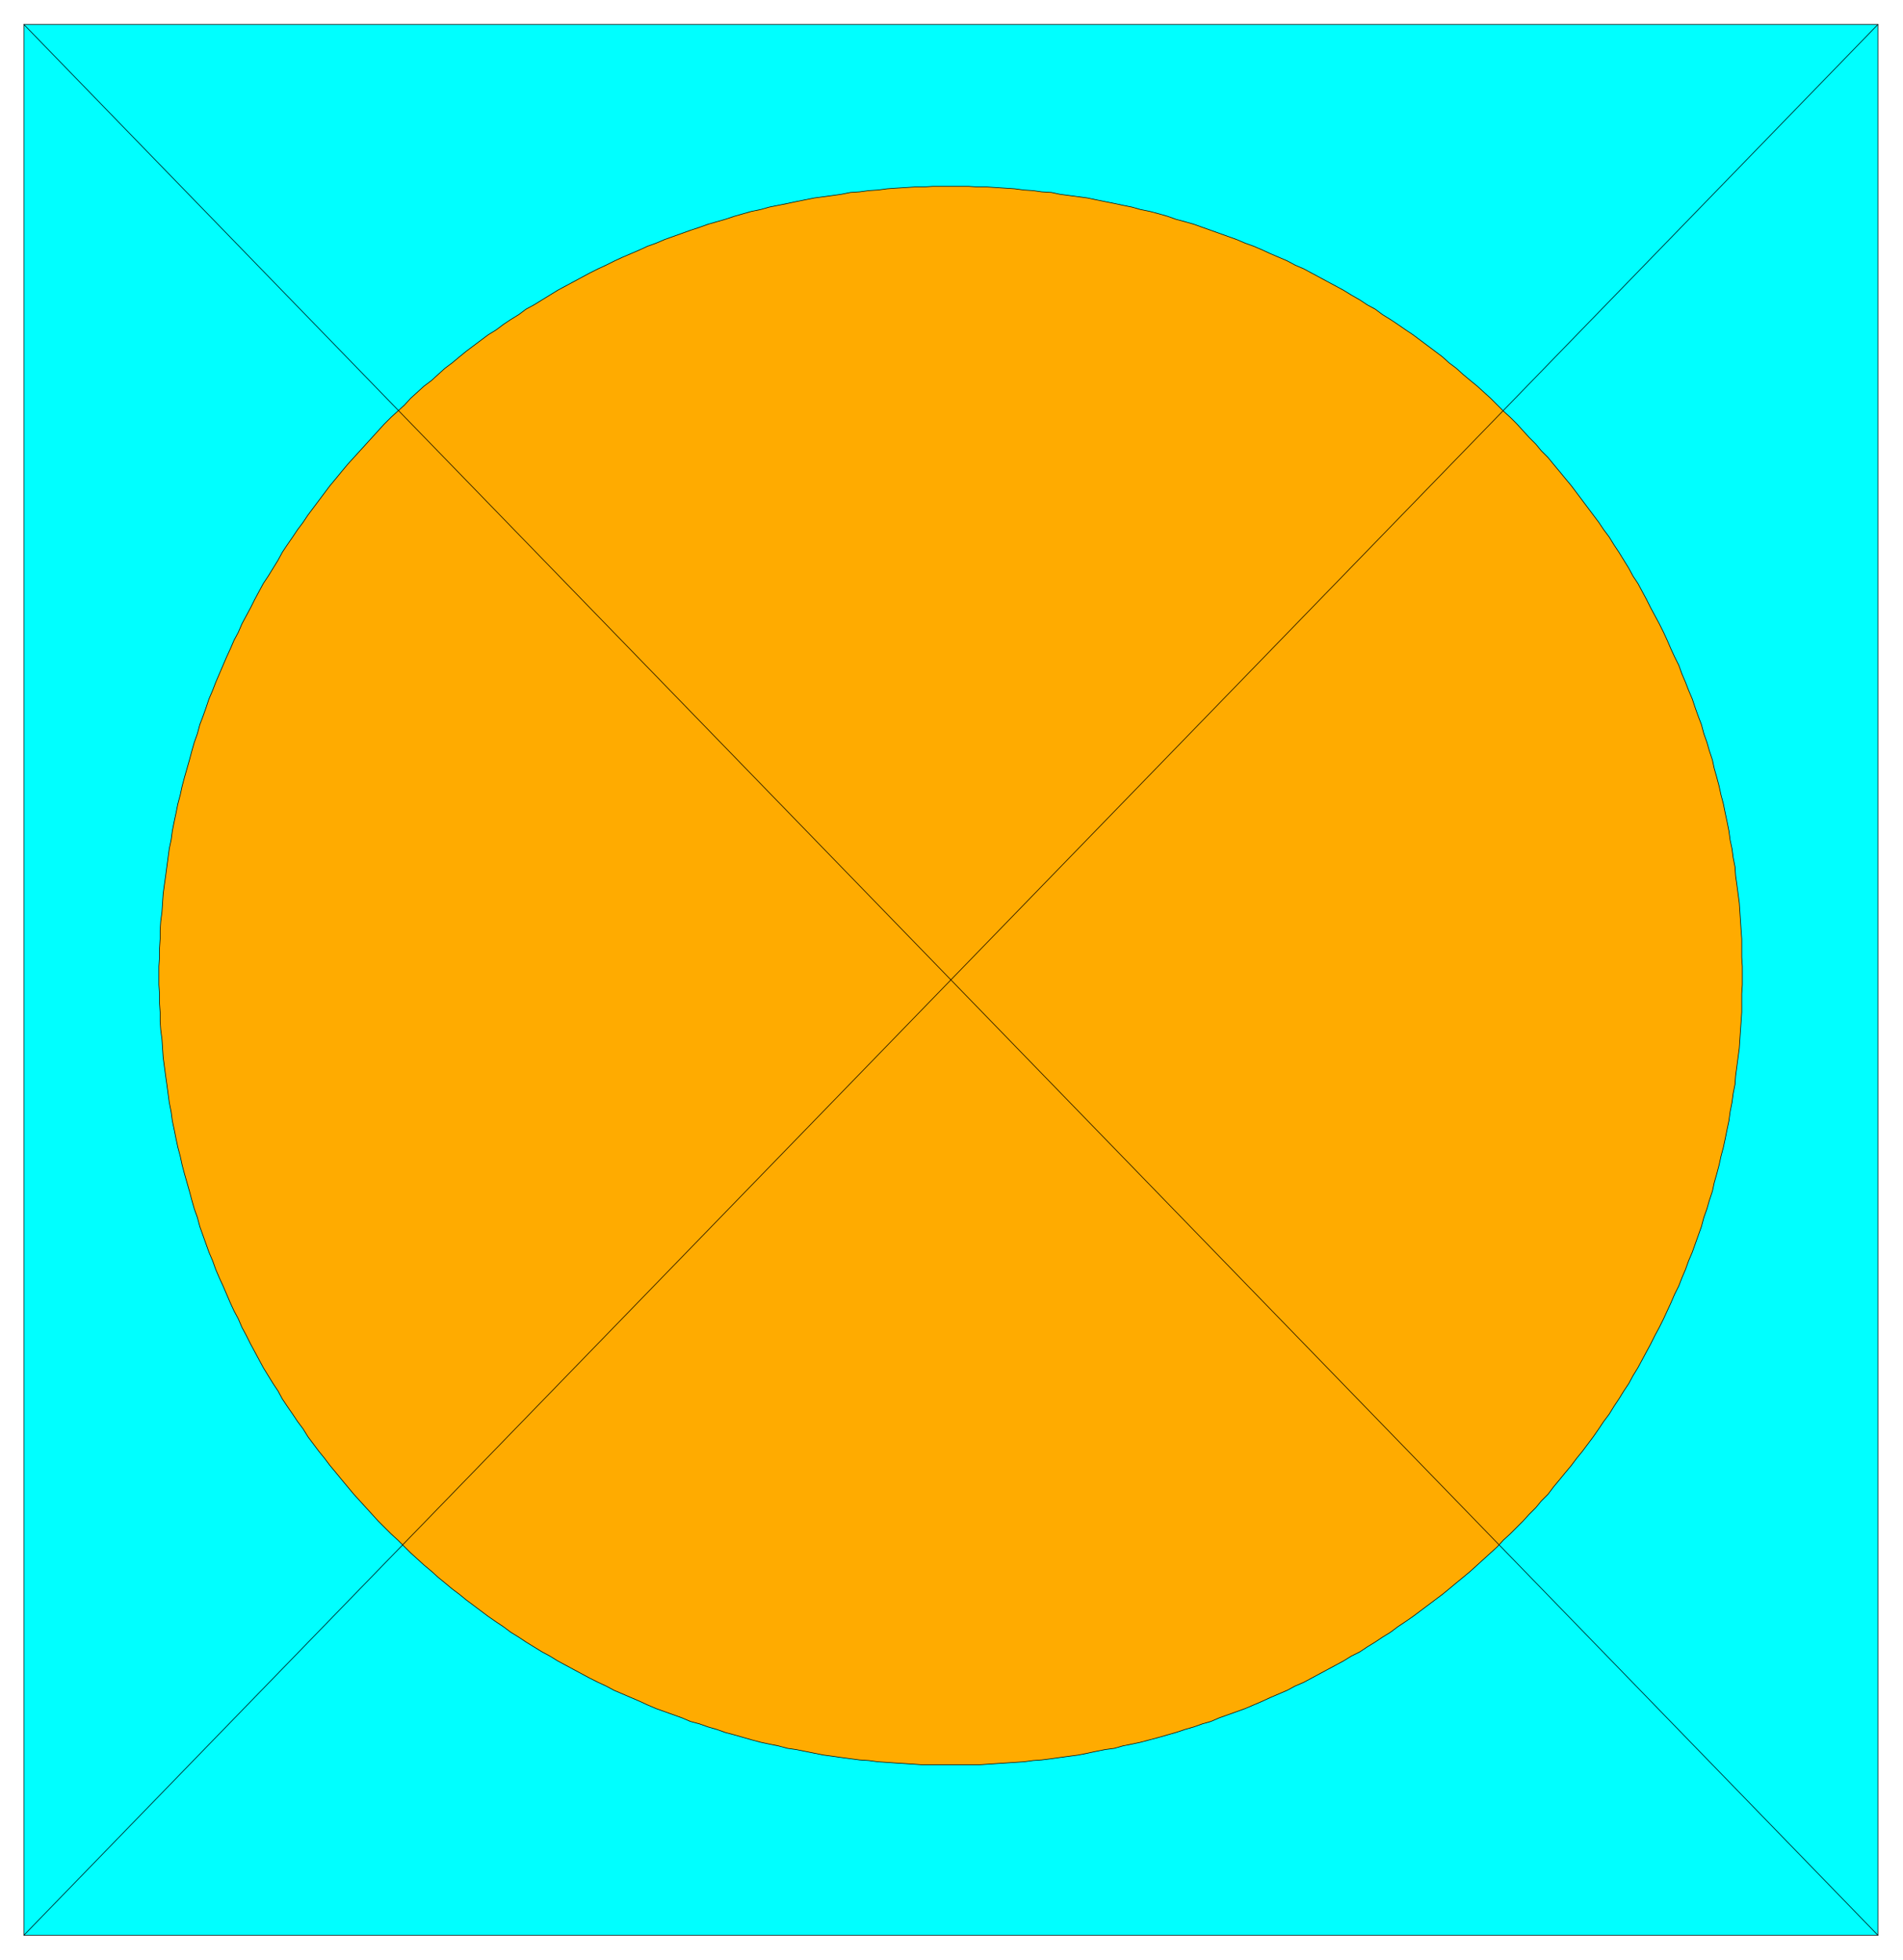
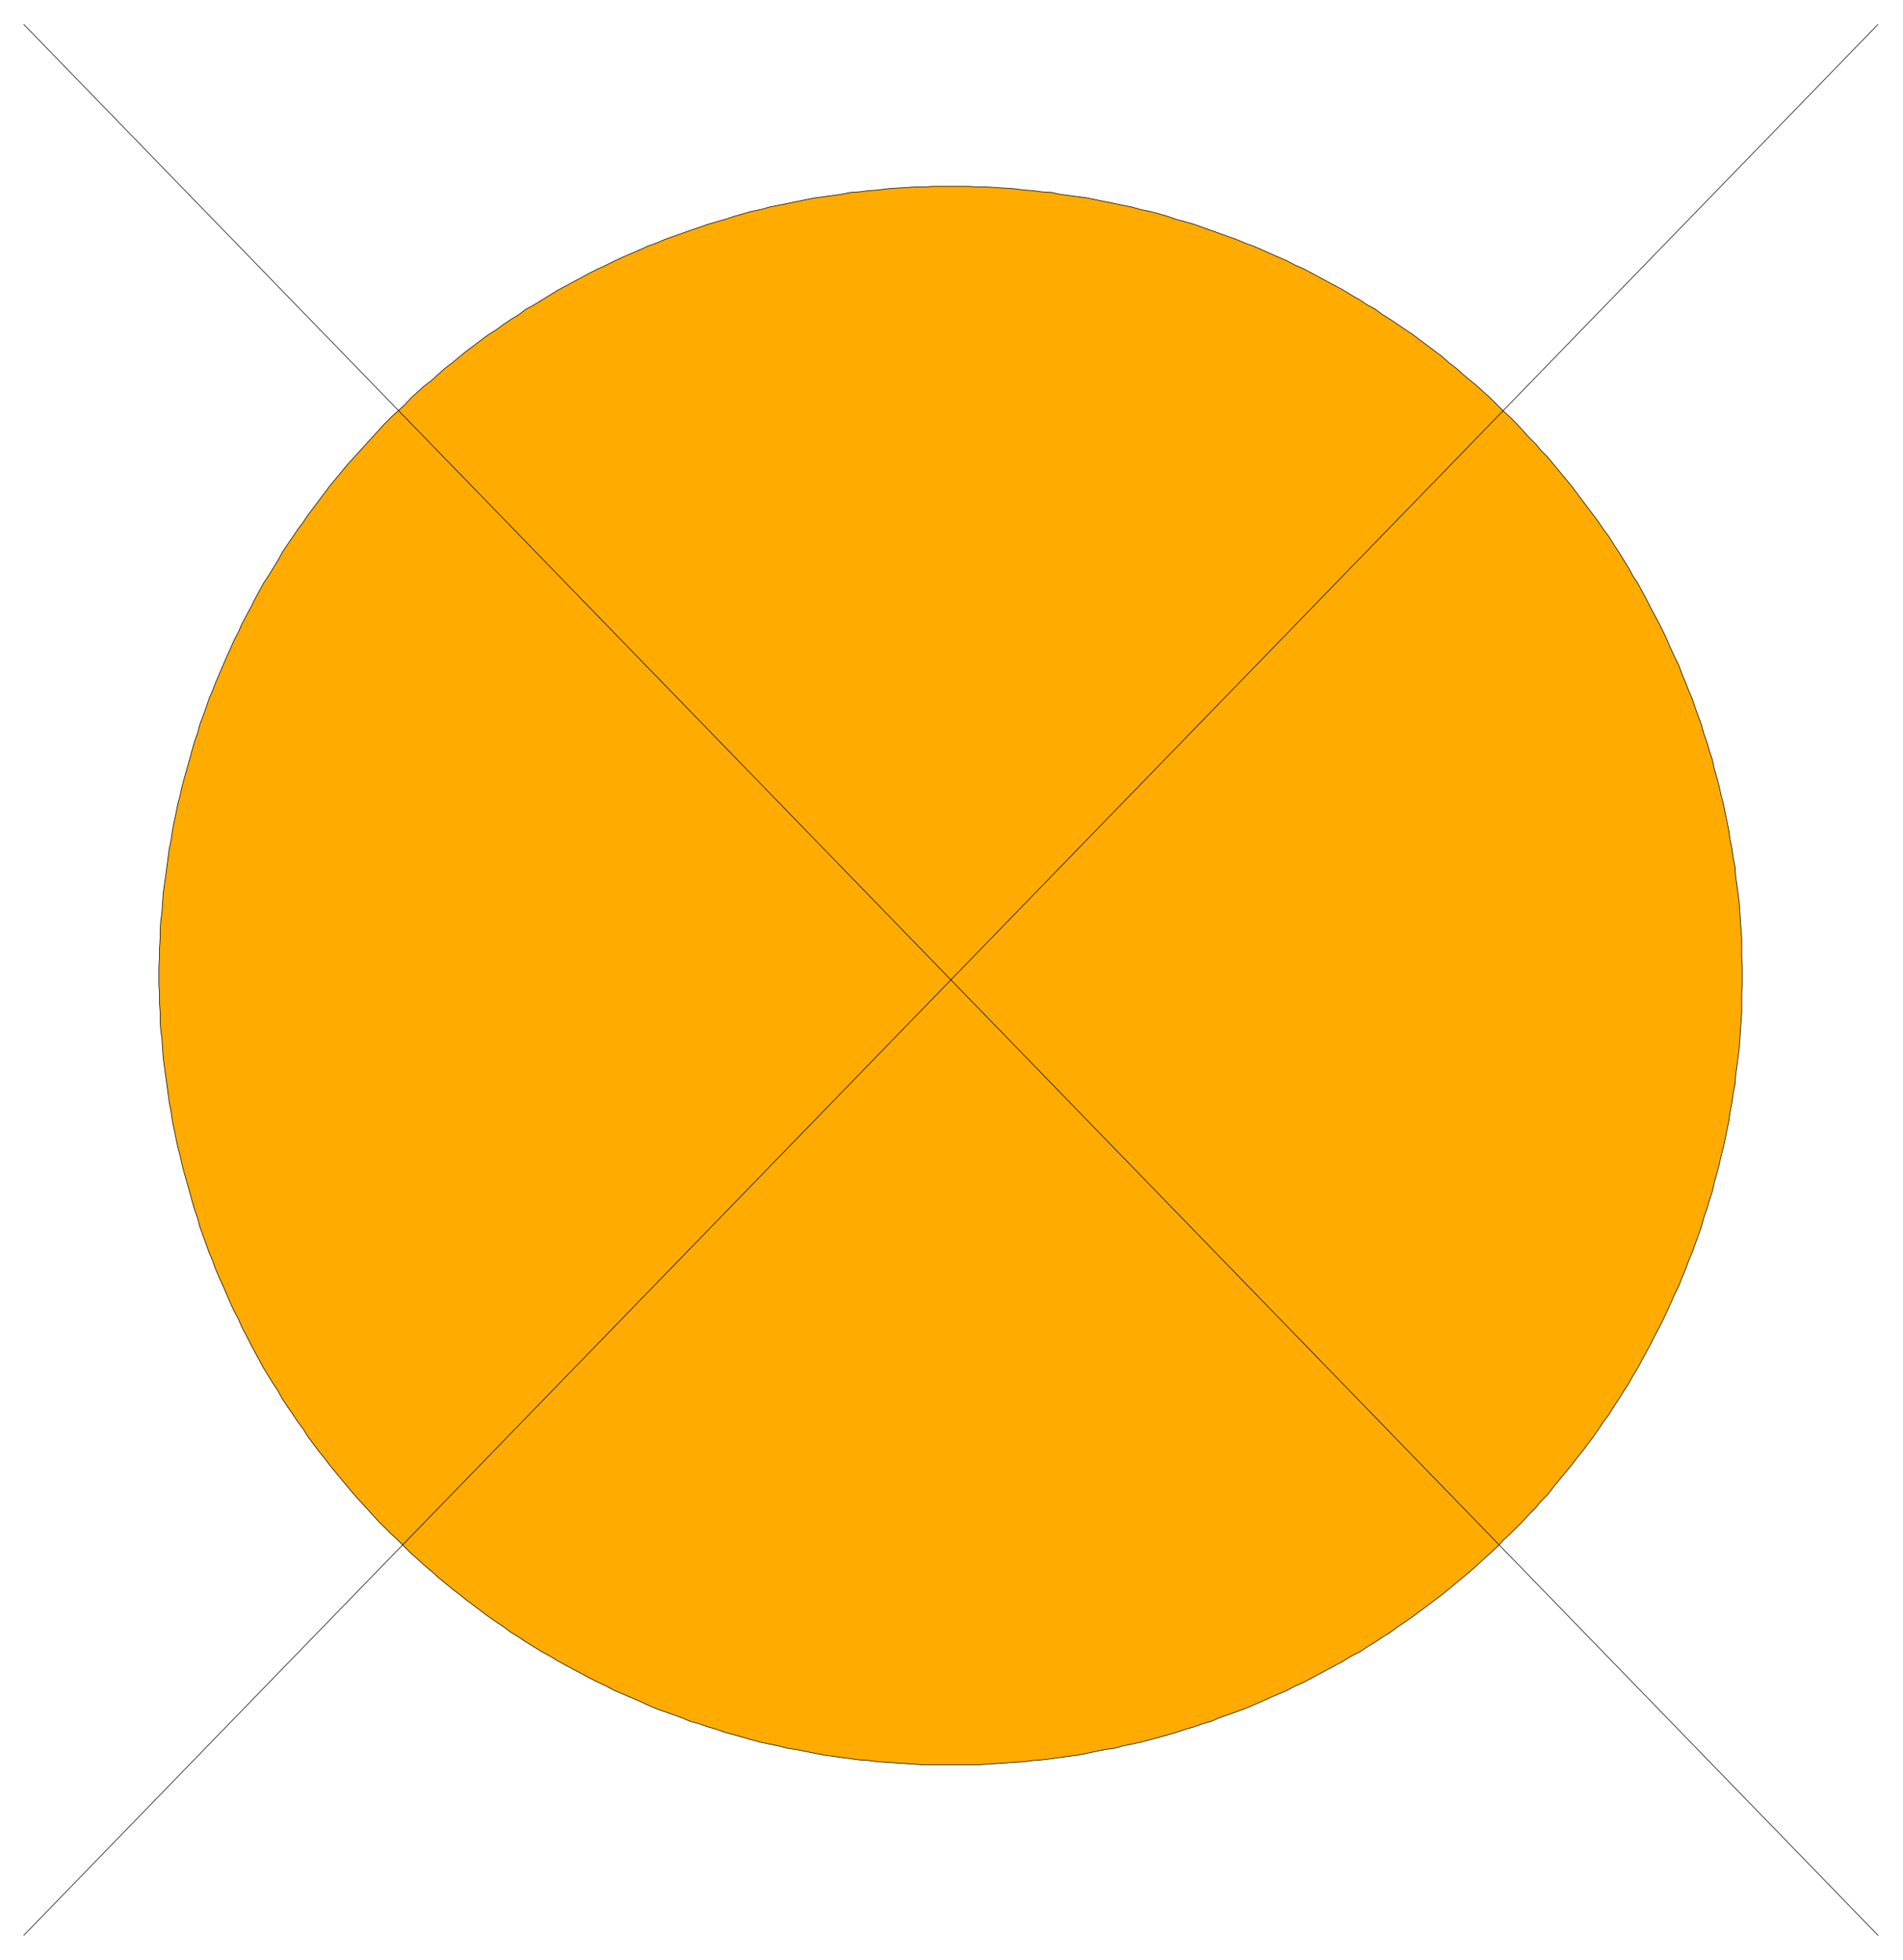
<svg xmlns="http://www.w3.org/2000/svg" width="493.465" height="508.198" fill-rule="evenodd" stroke-linecap="round" preserveAspectRatio="none" viewBox="0 0 3115 3208">
  <style>.pen0{stroke:#000;stroke-width:1;stroke-linejoin:round}</style>
-   <path d="M39 3168V40h3035v3128H39z" class="pen0" style="fill:#0ff" />
  <path d="M39 3168 3074 40h0L39 3168zM39 40l3035 3128h0L39 40zm2813 1557h0v-15l-1-15v-30l-1-14-1-15-1-15-1-15-2-15-2-15-2-14-1-15-3-15-2-15-3-14-2-15-3-15-3-14-3-15-4-15-3-14-4-15-4-14-3-14-5-15-4-14-5-14-4-15-5-13-5-14-5-15-6-14-5-13-6-14-5-14-7-14-6-13-6-14-6-13-7-14-7-13-7-13-7-14-7-13-7-13-8-12-7-13-8-13-8-13-8-12-8-13-9-12-8-12-9-12-9-12-9-12-9-12-9-12-10-12-9-11-10-12-9-11-11-11-9-11-11-11-10-11-10-11-11-11-11-10-10-10-11-11-11-10-11-10-11-9-12-10-11-10-12-9-11-10-12-9-12-9-12-9-12-9-12-8-13-9-12-8-13-8-12-9-13-7-12-8-14-8-13-8-13-7-13-7-13-7-13-7-13-7-14-6-13-7-14-6-14-6-13-6-14-6-14-5-14-6-14-5-14-5-14-5-14-5-14-5-14-4-15-4-14-5-14-4-15-4-15-3-14-4-15-3-14-3-15-3-15-3-14-3-15-2-15-2-15-2-14-3-16-1-14-2-15-1-15-2-15-1-15-1-15-1h-15l-15-1h-60l-15 1h-14l-15 1-16 1-14 1-15 2-15 1-15 2-15 1-15 3-14 2-15 2-15 2-15 3-15 3-14 3-15 3-15 3-14 4-15 3-14 4-14 4-15 5-14 4-14 4-14 5-15 5-14 5-14 5-14 5-14 6-14 5-13 6-14 6-14 6-13 6-14 7-13 6-14 7-13 7-13 7-13 7-13 7-13 8-13 8-13 8-13 7-12 9-13 8-12 8-12 9-13 8-12 9-12 9-12 9-11 9-12 10-12 9-11 10-11 10-12 9-11 10-11 10-10 11-11 10-11 10-11 11-10 11-10 11-10 11-10 11-10 11-10 11-10 12-9 11-10 12-9 12-9 12-9 12-9 12-8 12-9 12-8 12-9 13-8 12-7 13-8 13-8 13-8 12-7 13-7 13-7 14-7 13-7 13-6 14-7 13-6 14-6 13-6 14-6 14-6 14-5 13-6 14-5 15-5 14-5 13-4 15-5 14-4 14-4 15-4 14-4 14-4 15-3 14-4 15-3 15-3 14-3 15-2 15-3 14-2 15-2 15-2 15-2 14-2 15-1 15-1 15-2 15-1 15v14l-1 16v14l-1 15v30l1 15v15l1 15v15l1 14 2 15 1 15 1 15 2 15 2 15 2 14 2 15 2 15 3 15 2 15 3 14 3 15 3 14 4 15 3 14 4 15 4 14 4 14 4 15 4 14 5 14 4 15 5 14 5 14 5 14 6 14 5 14 6 14 6 13 6 14 6 14 6 13 7 13 6 14 7 13 7 14 7 13 7 13 7 13 8 13 8 13 8 12 7 13 8 12 9 13 8 12 9 12 8 13 9 12 9 12 9 11 9 12 10 12 9 11 10 12 10 12 10 11 10 11 10 11 10 11 10 10 11 11 11 10 11 11 10 10 11 10 11 10 12 10 11 10 11 9 12 10 12 9 11 9 12 9 12 9 12 9 13 9 12 8 12 9 13 8 12 8 13 8 13 8 13 7 13 8 13 7 13 7 13 7 13 7 14 7 13 6 13 7 14 6 14 6 14 6 13 6 14 6 14 5 14 5 14 5 14 6 15 4 14 5 14 4 14 5 15 4 14 4 14 4 15 4 14 3 15 3 15 4 14 2 15 3 15 3 15 3 15 2 14 2 15 2 15 2 15 1 15 2 15 1 14 1 16 1 15 1 14 1h90l15-1 15-1 15-1 15-1 15-1 15-2 14-1 16-2 14-2 15-2 15-2 15-3 14-3 15-3 15-2 14-4 15-3 14-3 15-4 15-4 14-4 14-4 15-5 14-4 14-5 14-4 14-6 14-5 14-5 14-5 14-6 14-6 13-6 14-6 14-6 13-7 14-6 13-7 13-7 13-7 13-7 13-7 13-8 14-7 12-8 13-8 12-8 13-8 12-9 12-8 13-9 12-9 12-9 12-9 12-9 11-9 12-10 11-9 12-10 11-10 11-10 11-10 11-10 10-11 11-10 11-11 10-10 10-11 11-11 9-11 11-11 9-12 10-12 9-11 10-12 9-12 9-11 9-12 9-12 9-13 8-12 9-12 8-13 8-12 8-13 8-12 7-13 8-13 7-13 7-13 7-13 7-14 7-13 7-14 6-13 6-13 6-14 7-14 5-13 6-14 5-14 6-14 5-14 5-14 5-14 4-15 5-14 4-14 5-15 3-14 4-14 4-15 3-14 4-15 3-14 3-15 3-14 2-15 3-15 2-15 3-15 1-14 2-15 2-15 2-15 1-15 1-15 1-14 1-15v-30l1-15v-15h0z" class="pen0" style="fill:#ffab00" />
</svg>